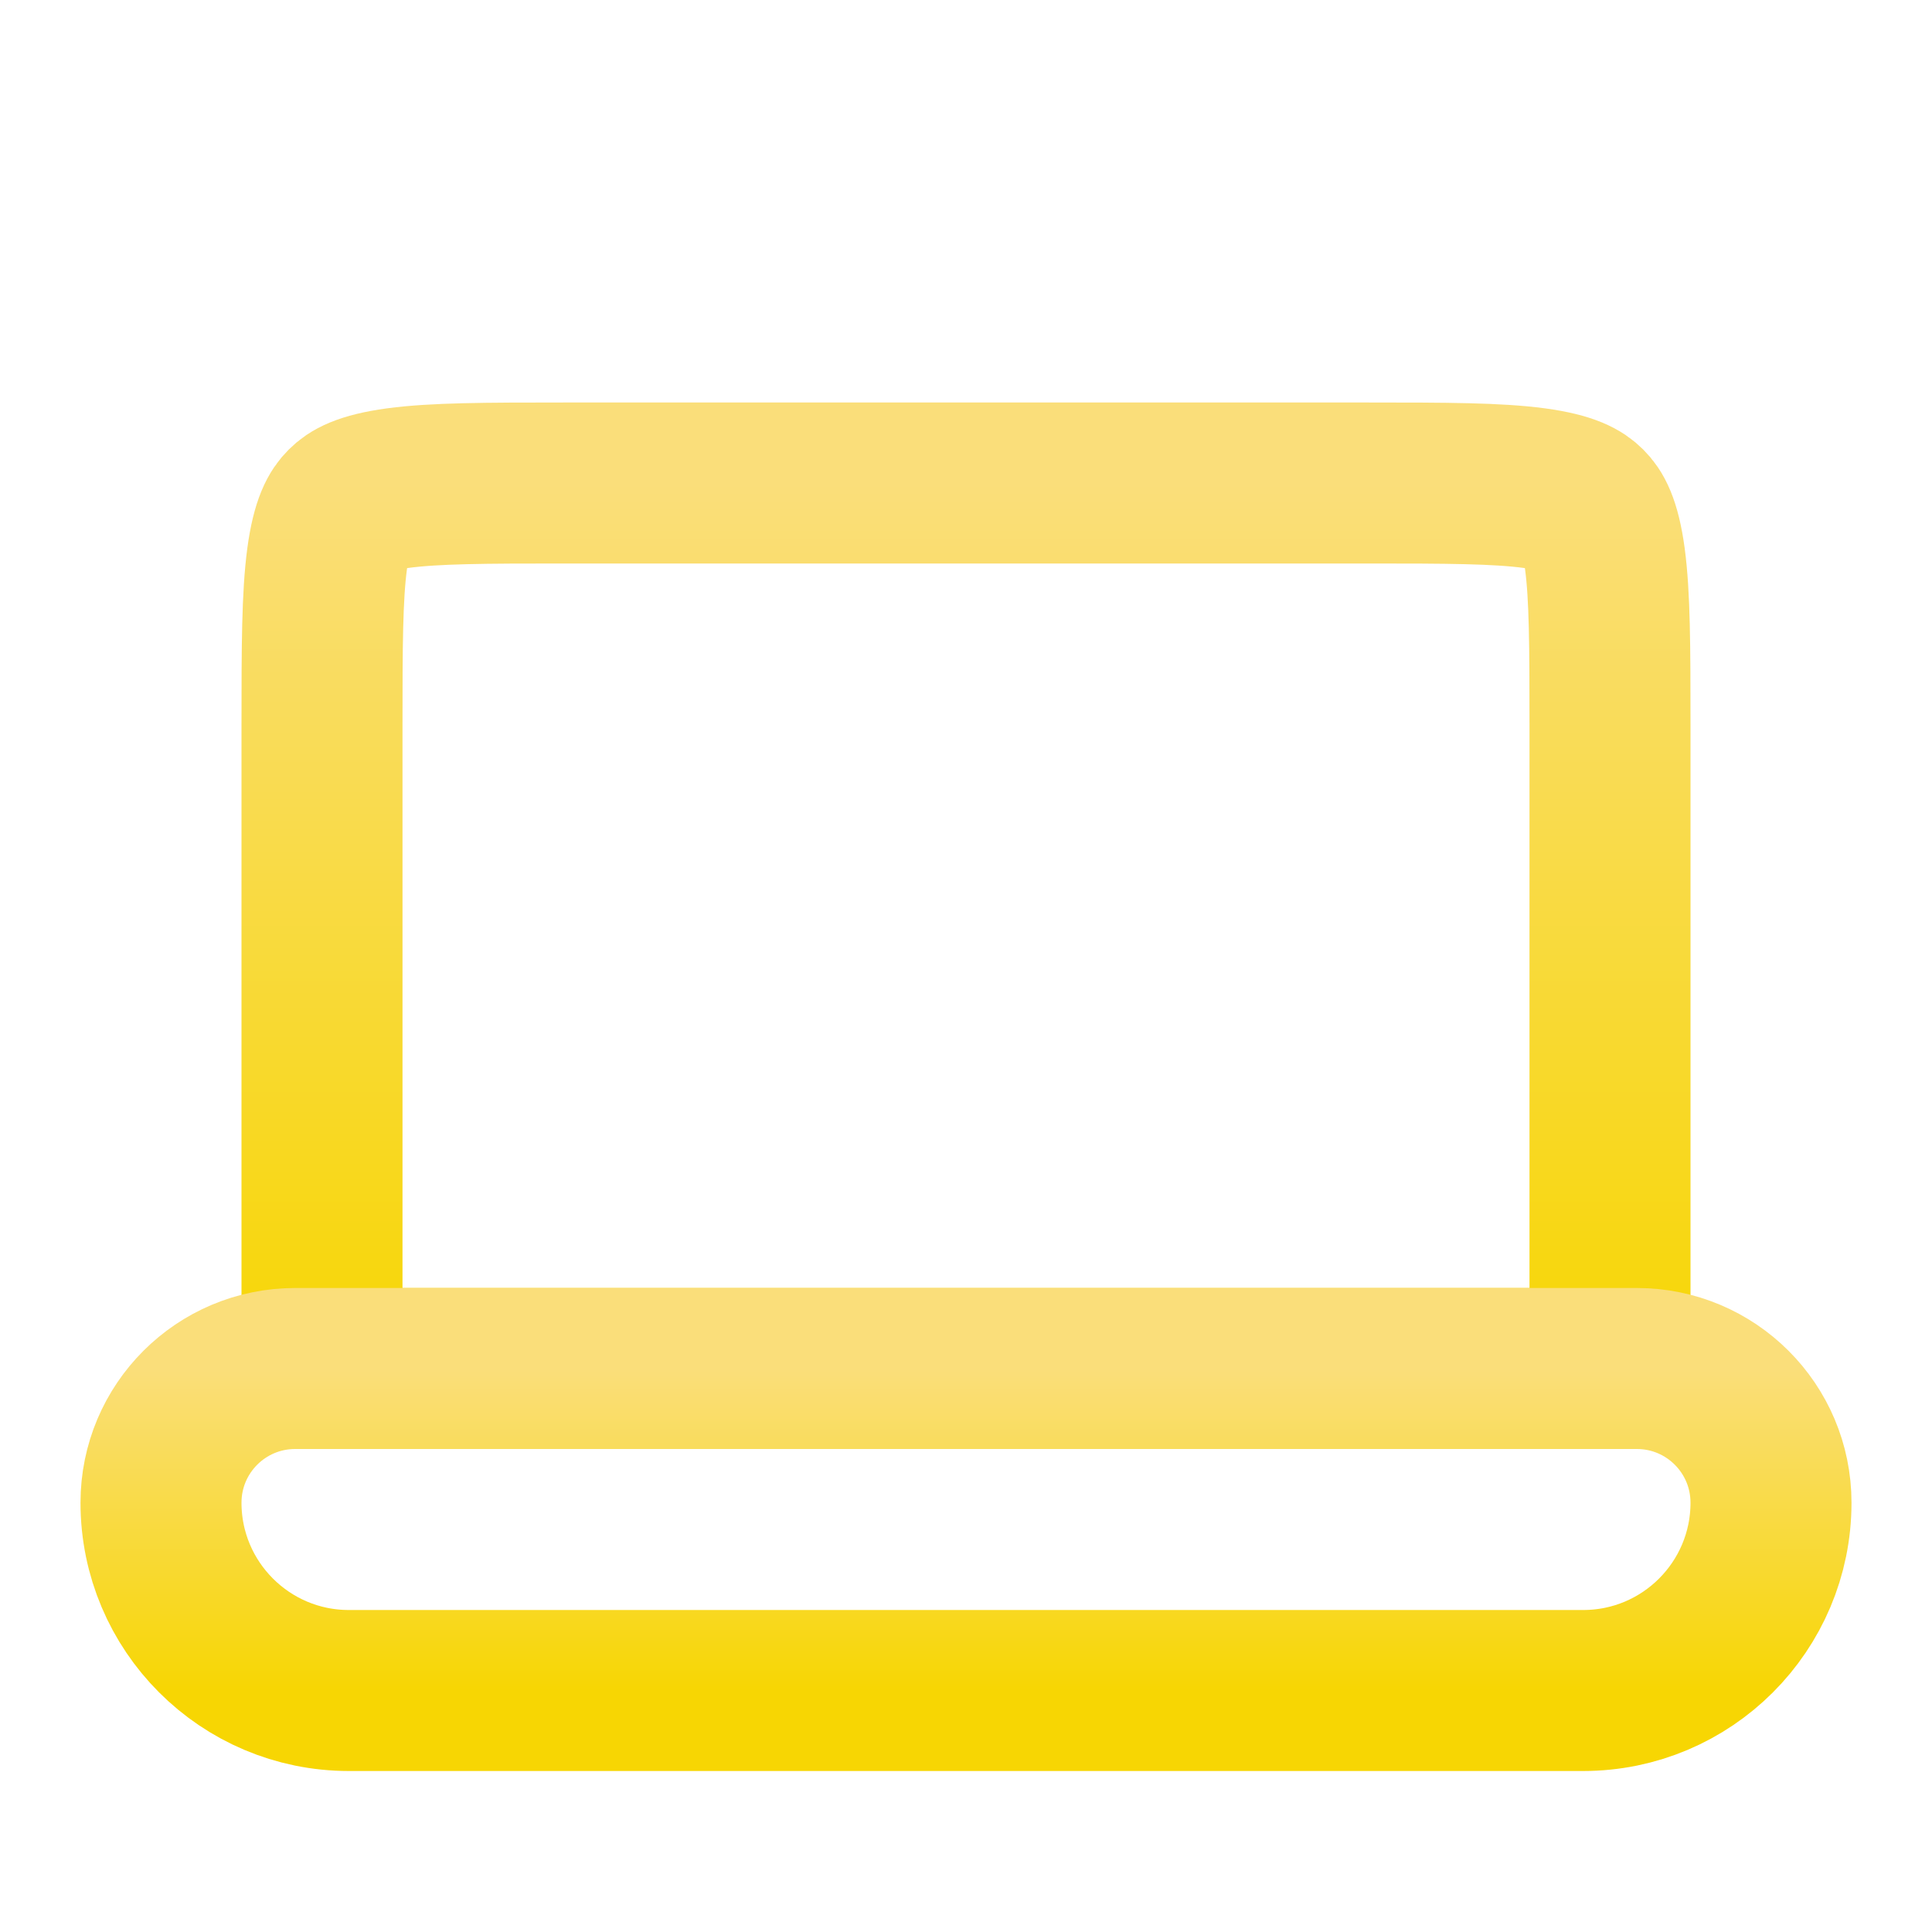
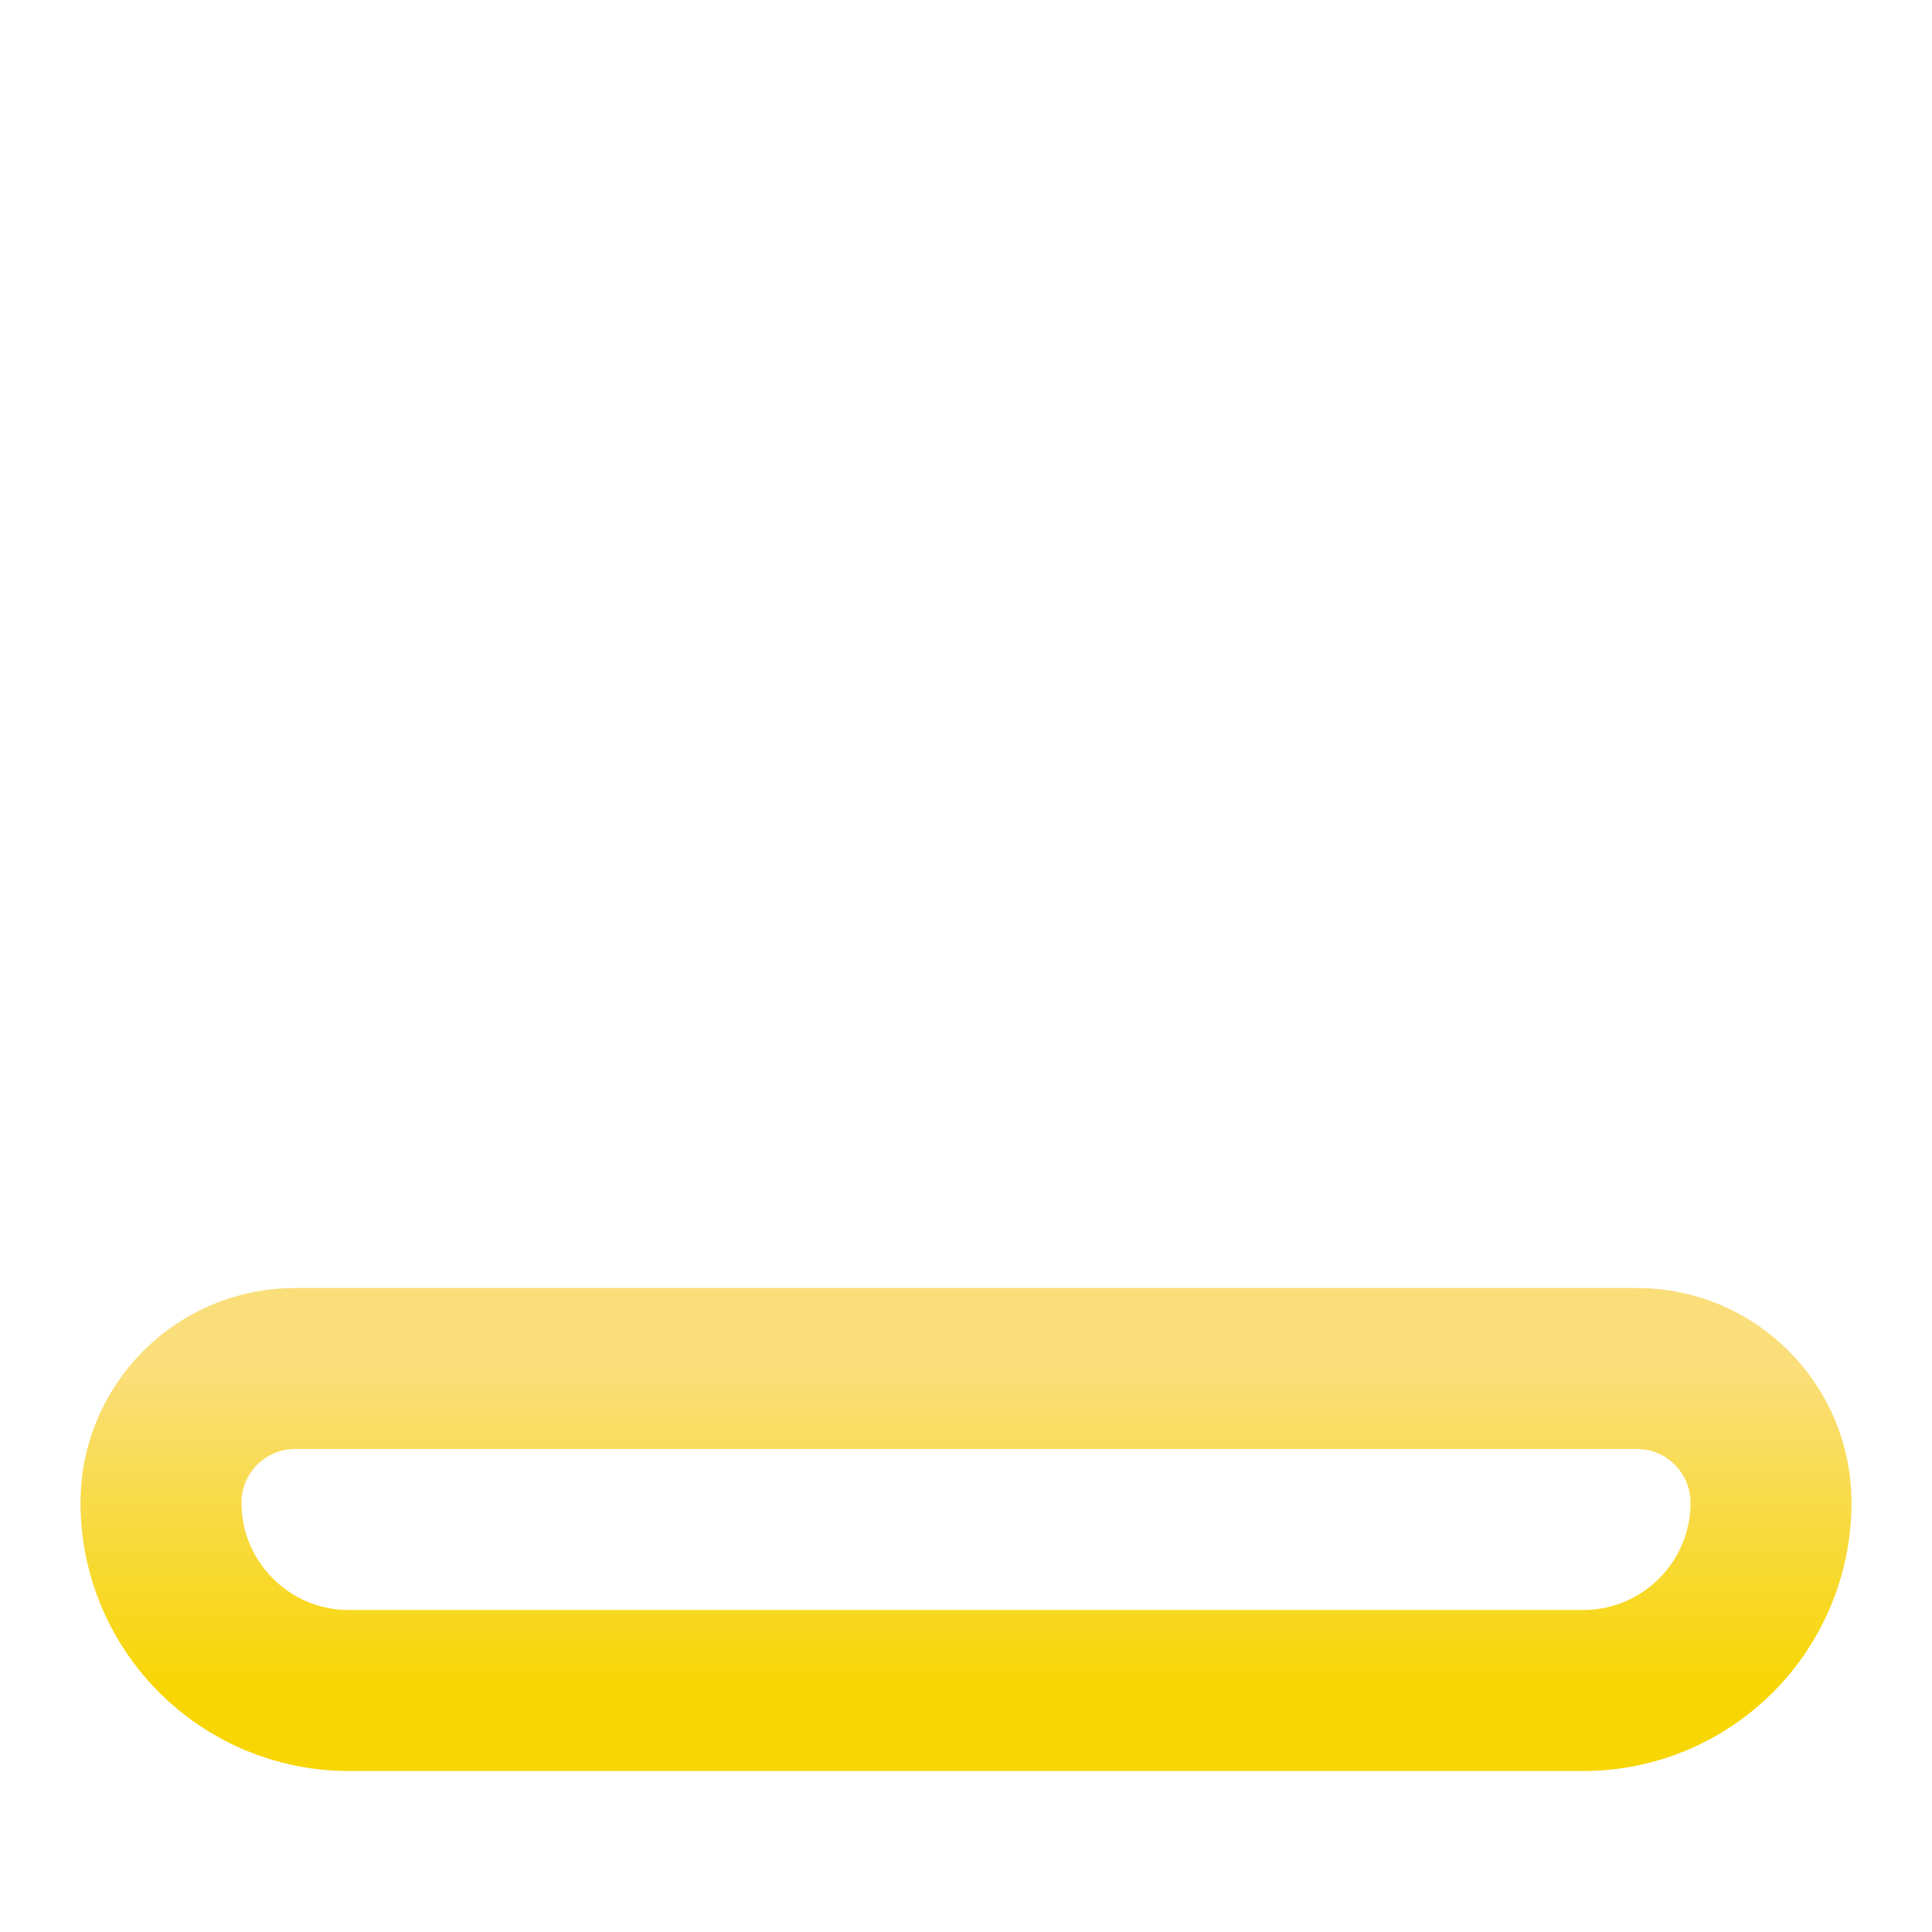
<svg xmlns="http://www.w3.org/2000/svg" width="24" height="24" viewBox="0 0 24 24" fill="none">
-   <path d="M4 9C4 8.029 4.002 7.401 4.064 6.939C4.123 6.505 4.217 6.369 4.293 6.293C4.369 6.217 4.505 6.123 4.939 6.064C5.401 6.002 6.029 6 7 6H17C17.971 6 18.599 6.002 19.061 6.064C19.495 6.123 19.631 6.217 19.707 6.293C19.783 6.369 19.877 6.505 19.936 6.939C19.998 7.401 20 8.029 20 9V17H4V9Z" stroke="url(#paint0_linear_19_24)" stroke-width="2" />
-   <path d="M3.667 17C2.746 17 2 17.746 2 18.667C2 19.955 3.045 21 4.333 21H19.667C20.955 21 22 19.955 22 18.667C22 17.746 21.254 17 20.333 17H3.667Z" stroke="url(#paint1_linear_19_24)" stroke-width="2" />
+   <path d="M3.667 17C2.746 17 2 17.746 2 18.667C2 19.955 3.045 21 4.333 21H19.667C20.955 21 22 19.955 22 18.667C22 17.746 21.254 17 20.333 17H3.667" stroke="url(#paint1_linear_19_24)" stroke-width="2" />
  <defs>
    <linearGradient id="paint0_linear_19_24" x1="12" y1="6" x2="12" y2="17" gradientUnits="userSpaceOnUse">
      <stop stop-color="#FADE7A" />
      <stop offset="1" stop-color="#F7D603" />
    </linearGradient>
    <linearGradient id="paint1_linear_19_24" x1="12" y1="17" x2="12" y2="21" gradientUnits="userSpaceOnUse">
      <stop stop-color="#FADE7A" />
      <stop offset="1" stop-color="#F7D603" />
    </linearGradient>
  </defs>
</svg>